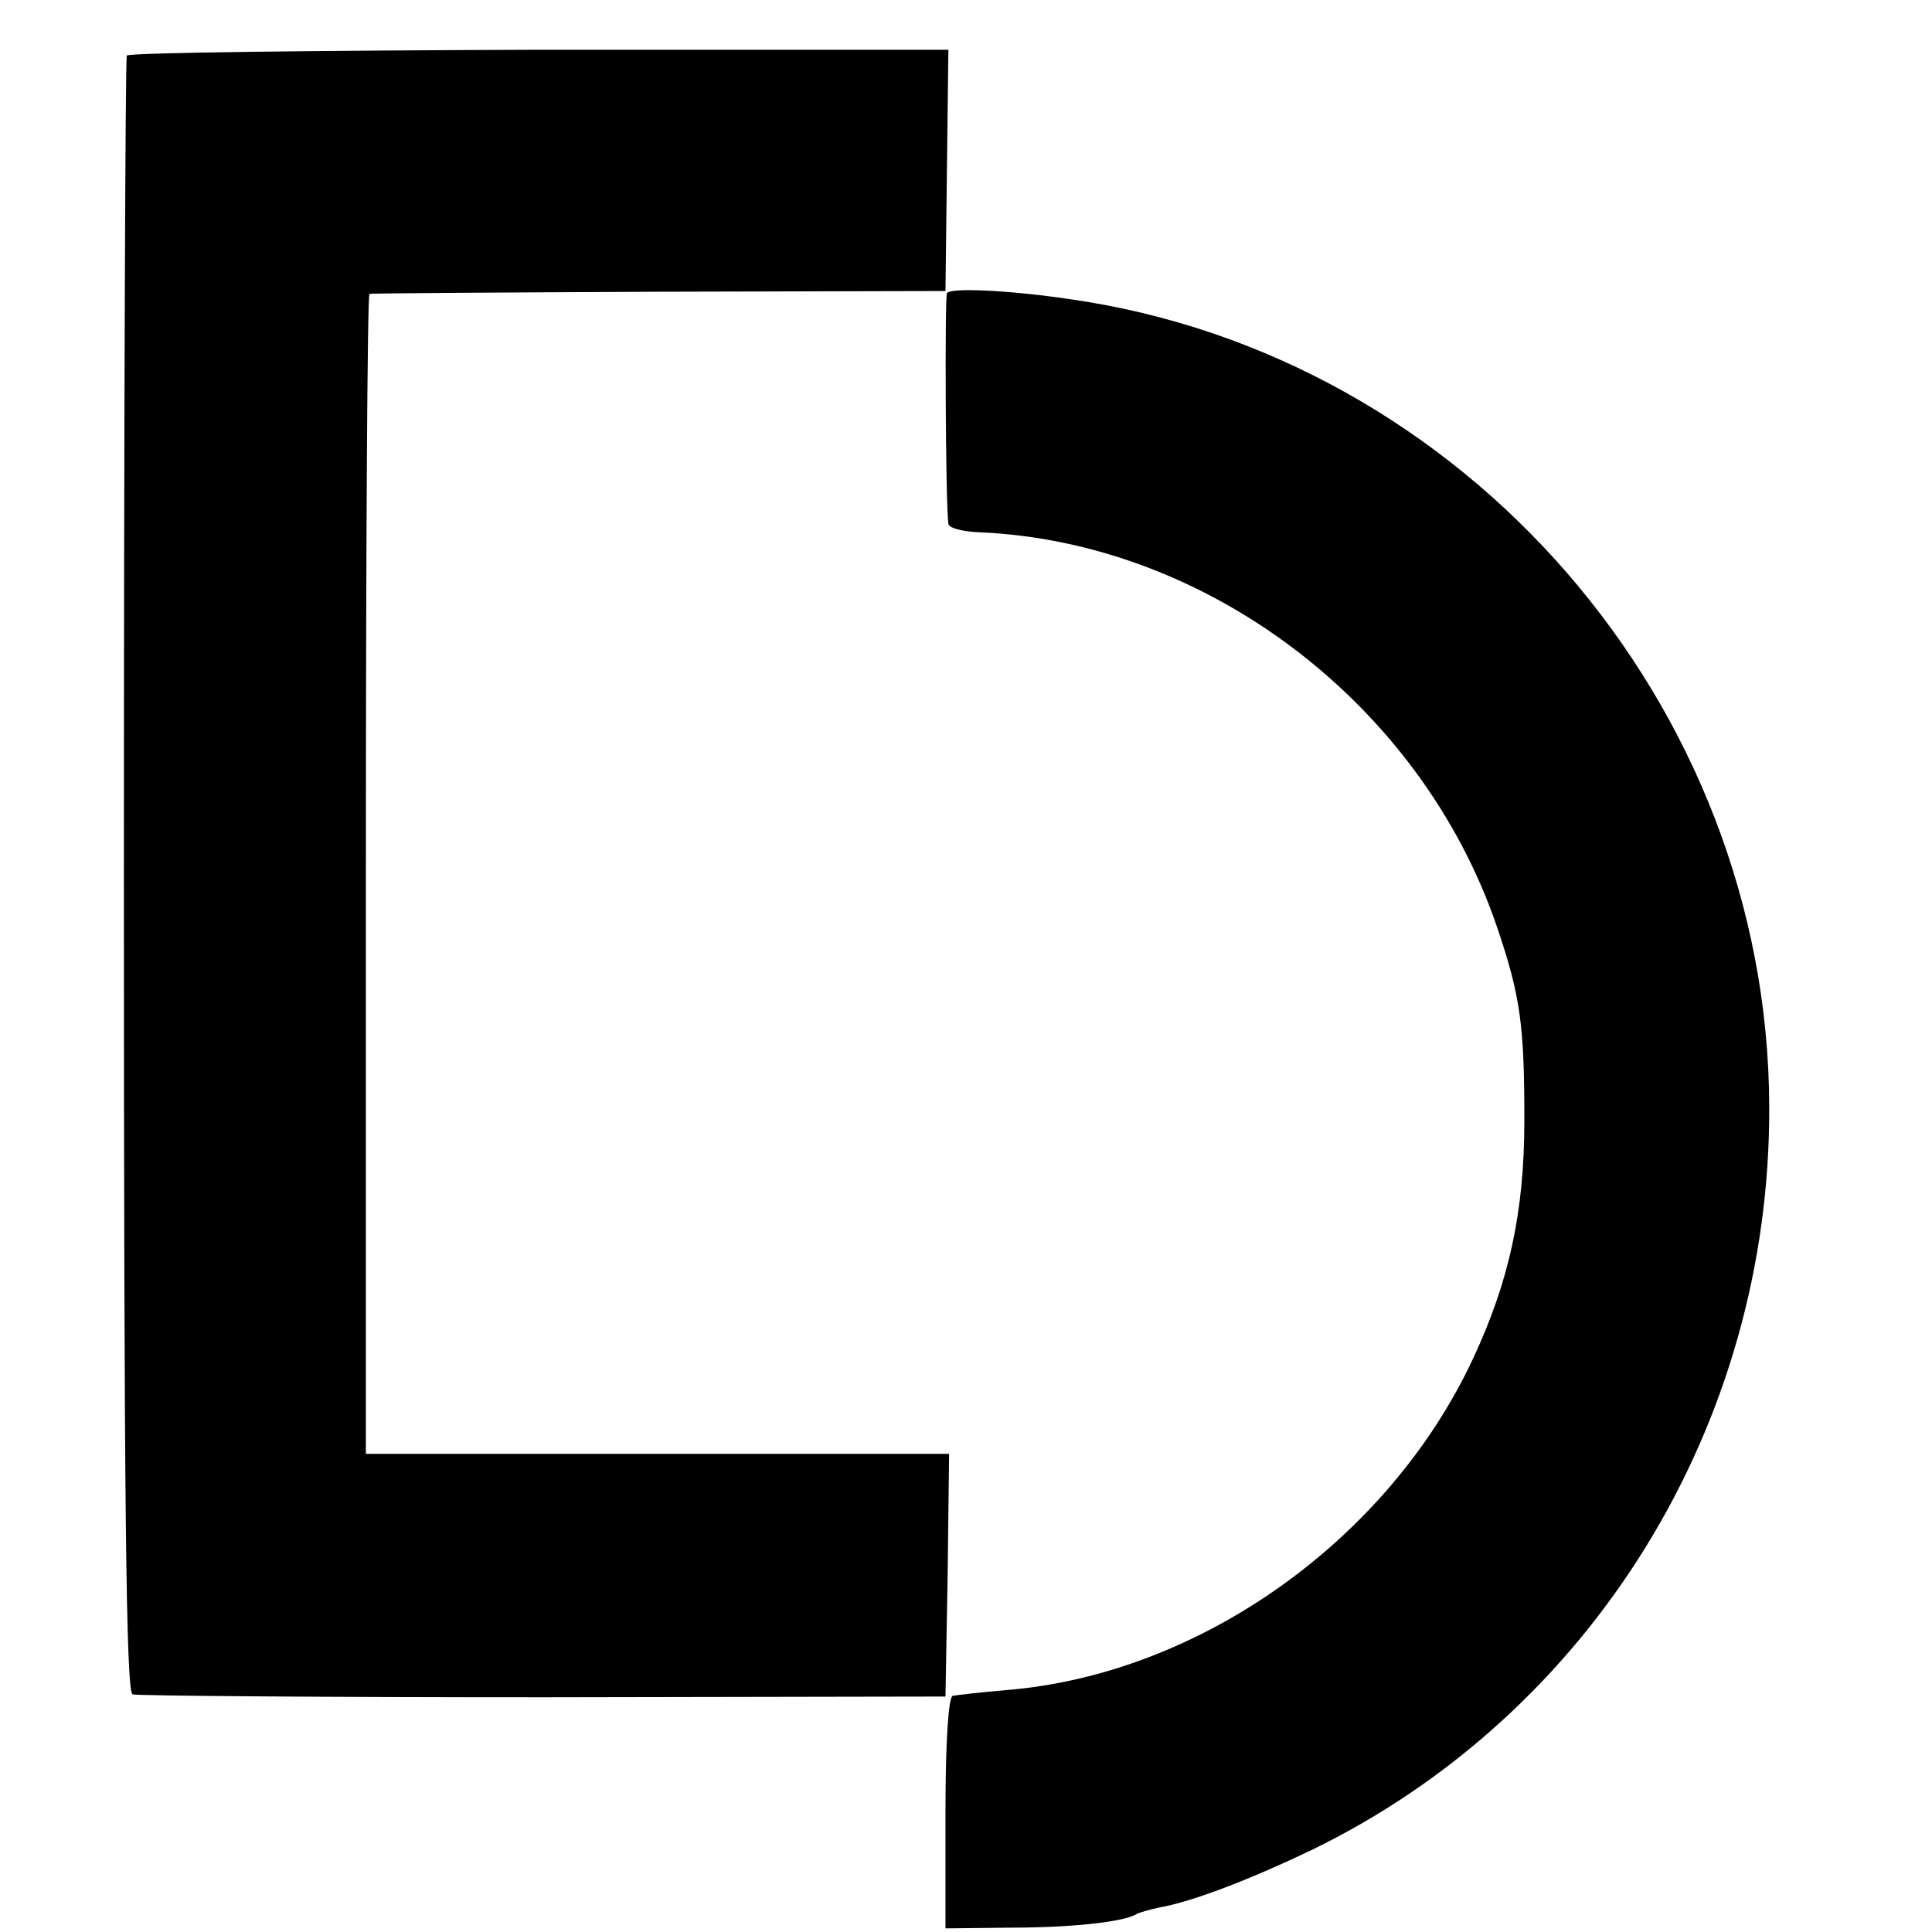
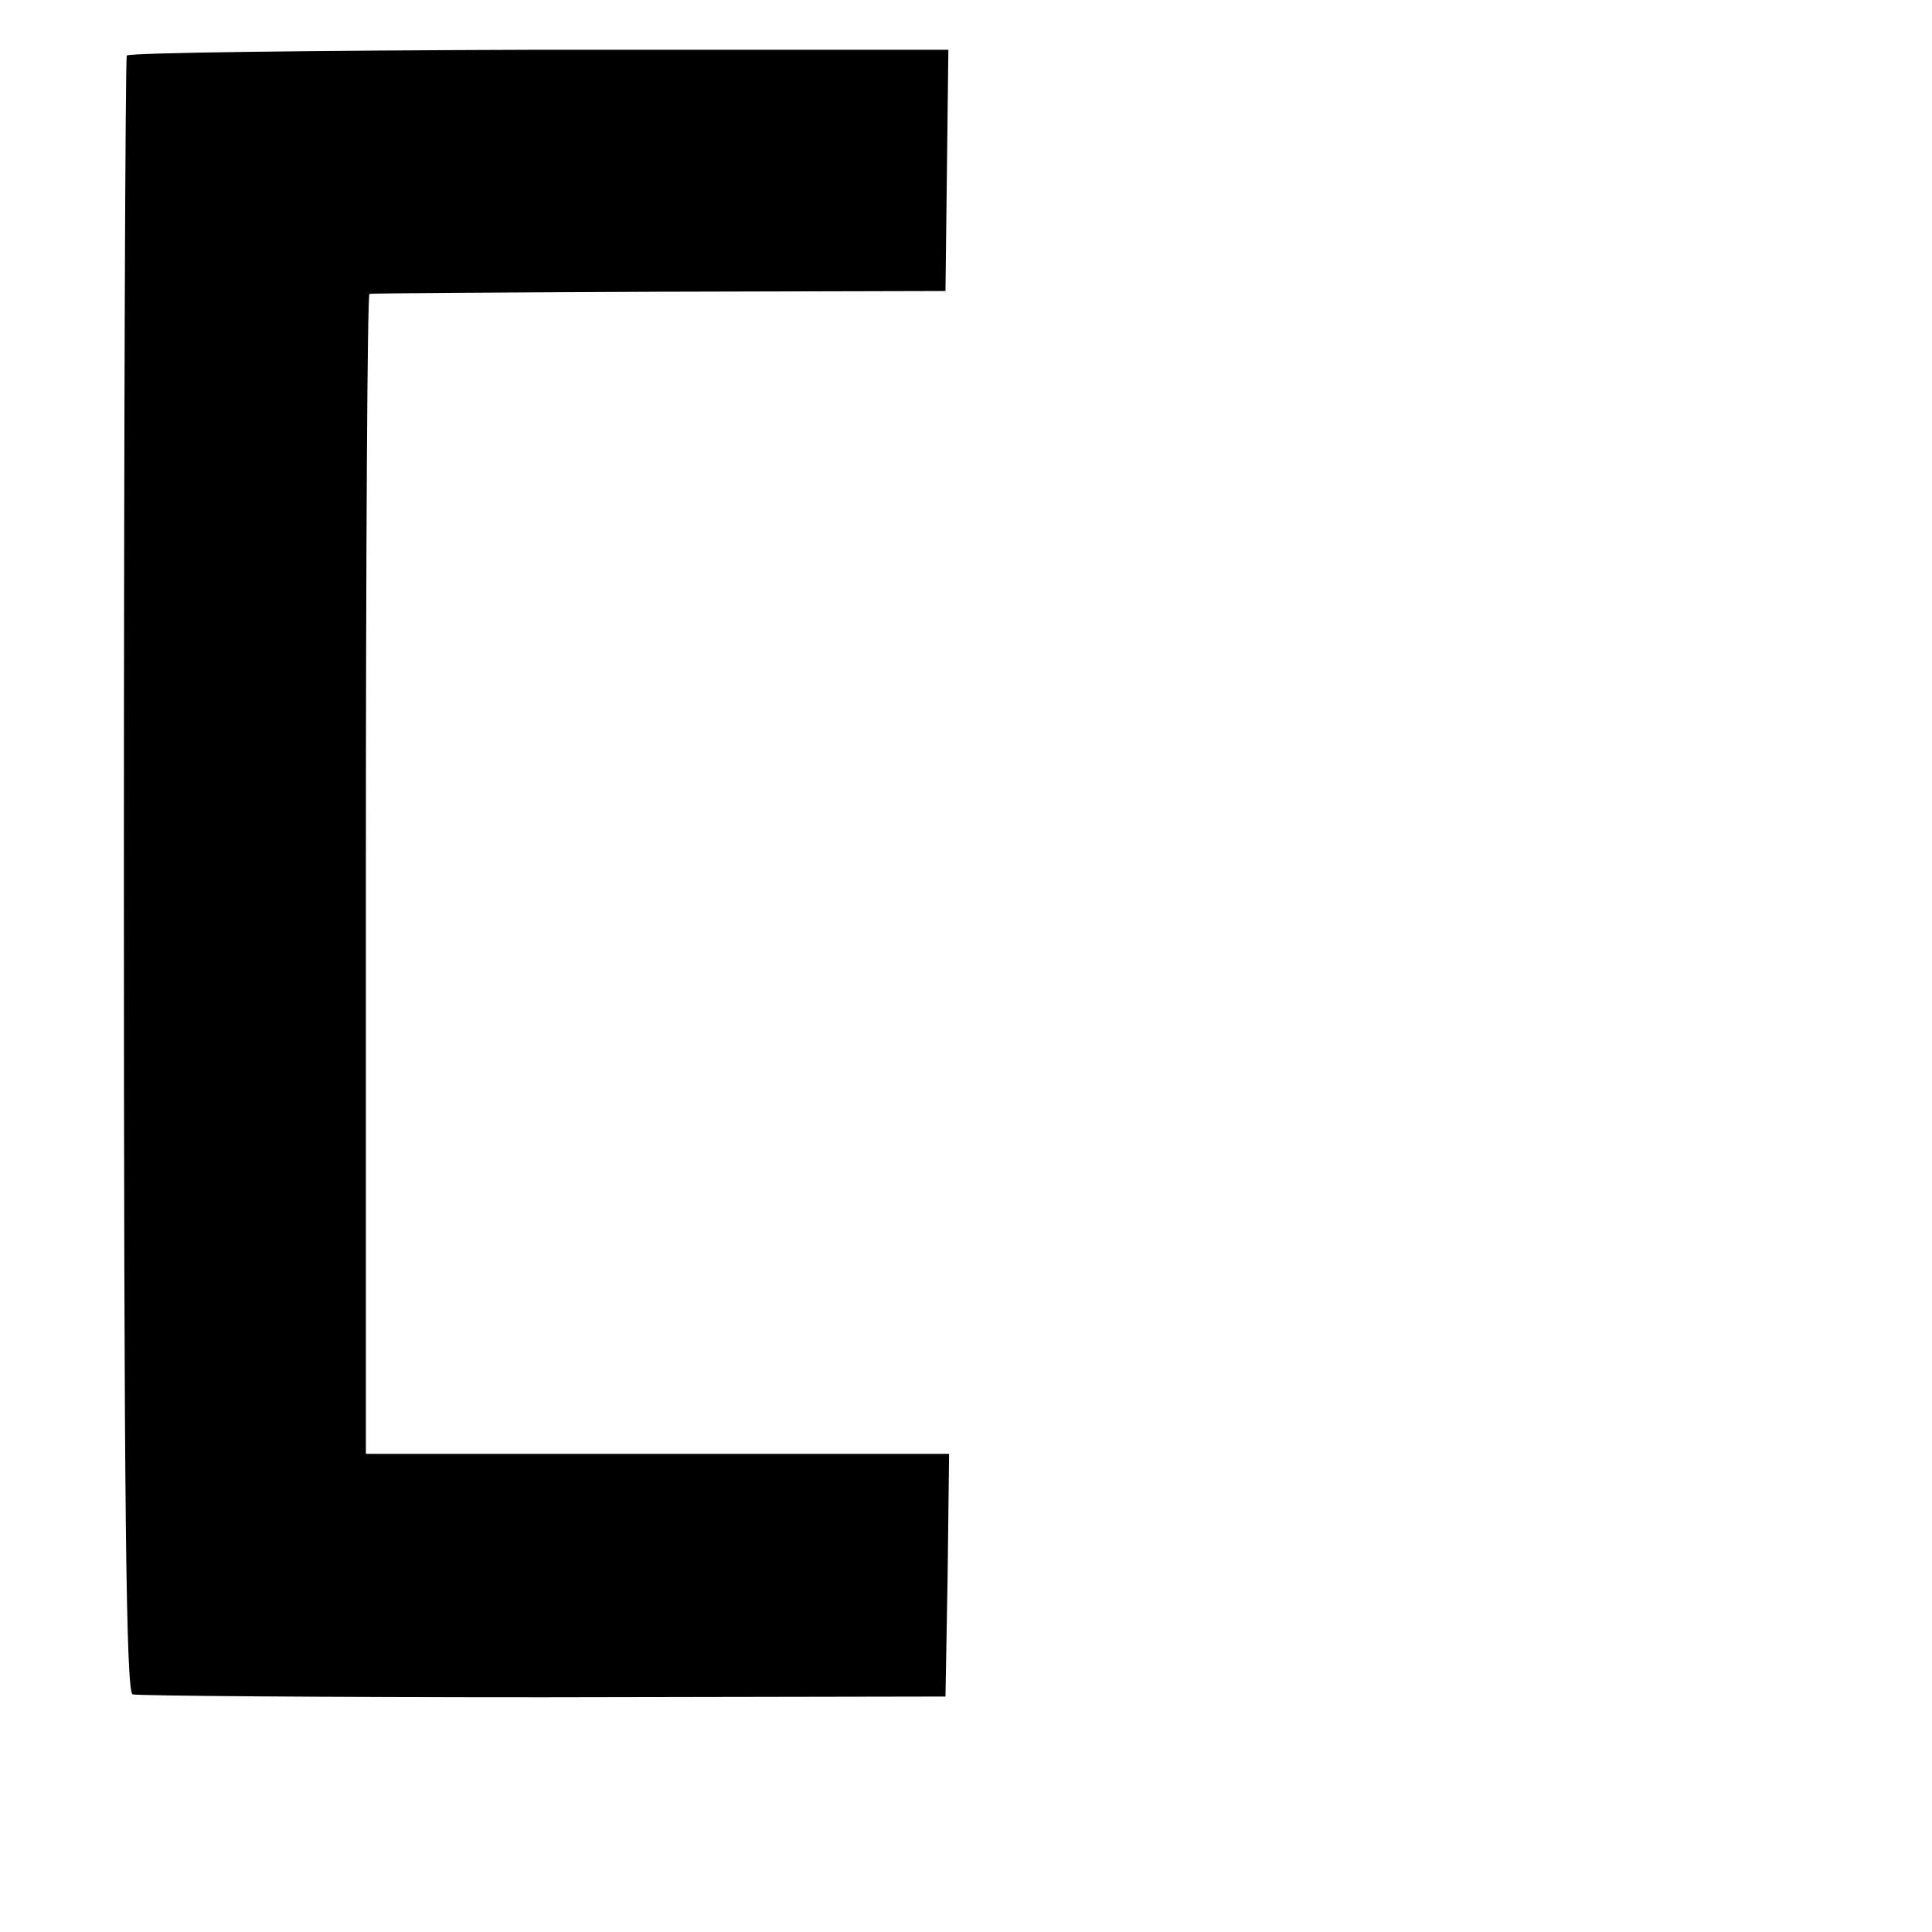
<svg xmlns="http://www.w3.org/2000/svg" version="1.0" width="16pt" height="16pt" viewBox="0 0 16 16" preserveAspectRatio="xMidYMid meet">
  <g transform="translate(0,16) scale(0.006,-0.006)" fill="#000000" stroke="none">
    <path d="M175 2590 c-2 -4 -4 -513 -4 -1133 0 -867 3 -1126 12 -1129 7 -2 262 -4 567 -4 l555 1 3 168 2 167 -402 0 -403 0 0 800 c0 440 2 801 5 801 3 1 183 2 400 3 l395 1 2 166 2 167 -565 0 c-310 -1 -566 -4 -569 -8z" />
-     <path d="M1307 2262 c-3 -6 -2 -290 2 -318 0 -6 19 -11 42 -12 315 -13 610 -237 715 -544 33 -97 38 -137 38 -268 0 -126 -21 -222 -71 -329 -117 -250 -377 -435 -643 -457 -36 -3 -70 -7 -75 -8 -6 -2 -10 -64 -10 -162 l0 -159 90 1 c84 0 158 8 174 19 4 2 18 6 32 9 45 8 123 38 207 78 389 188 636 588 634 1028 -2 554 -420 1037 -967 1114 -81 12 -164 16 -168 8z" />
  </g>
</svg>